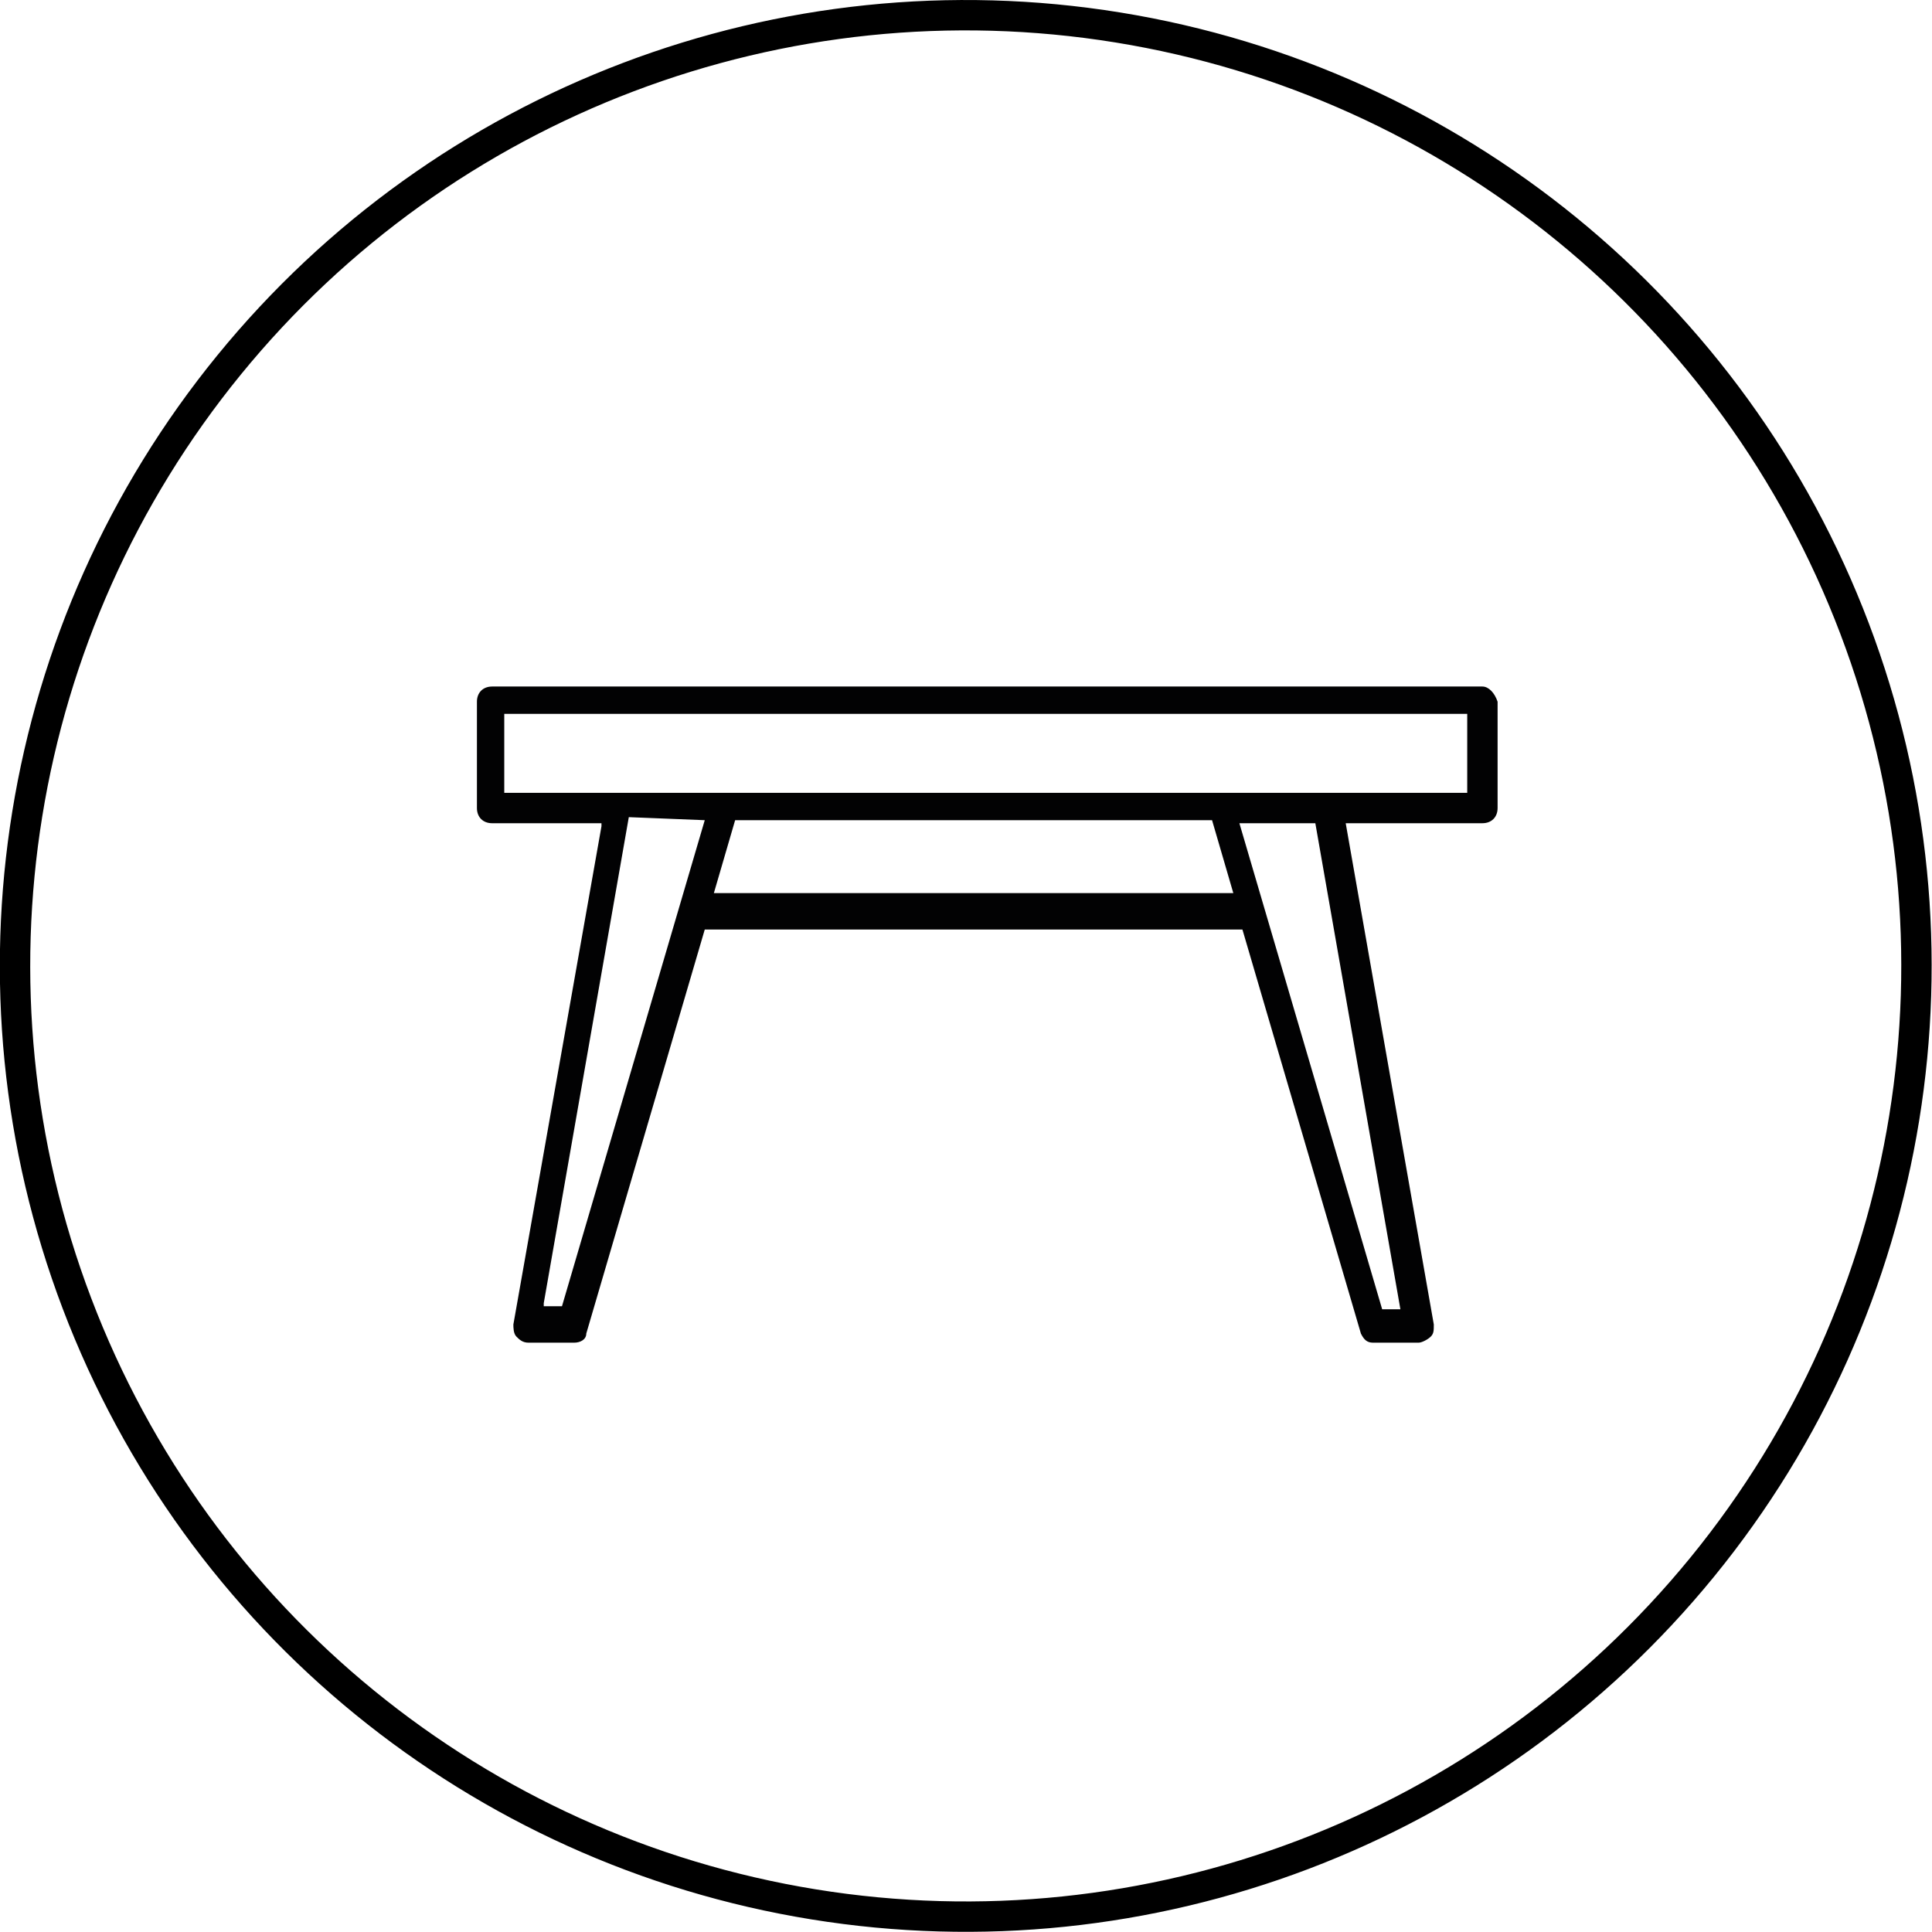
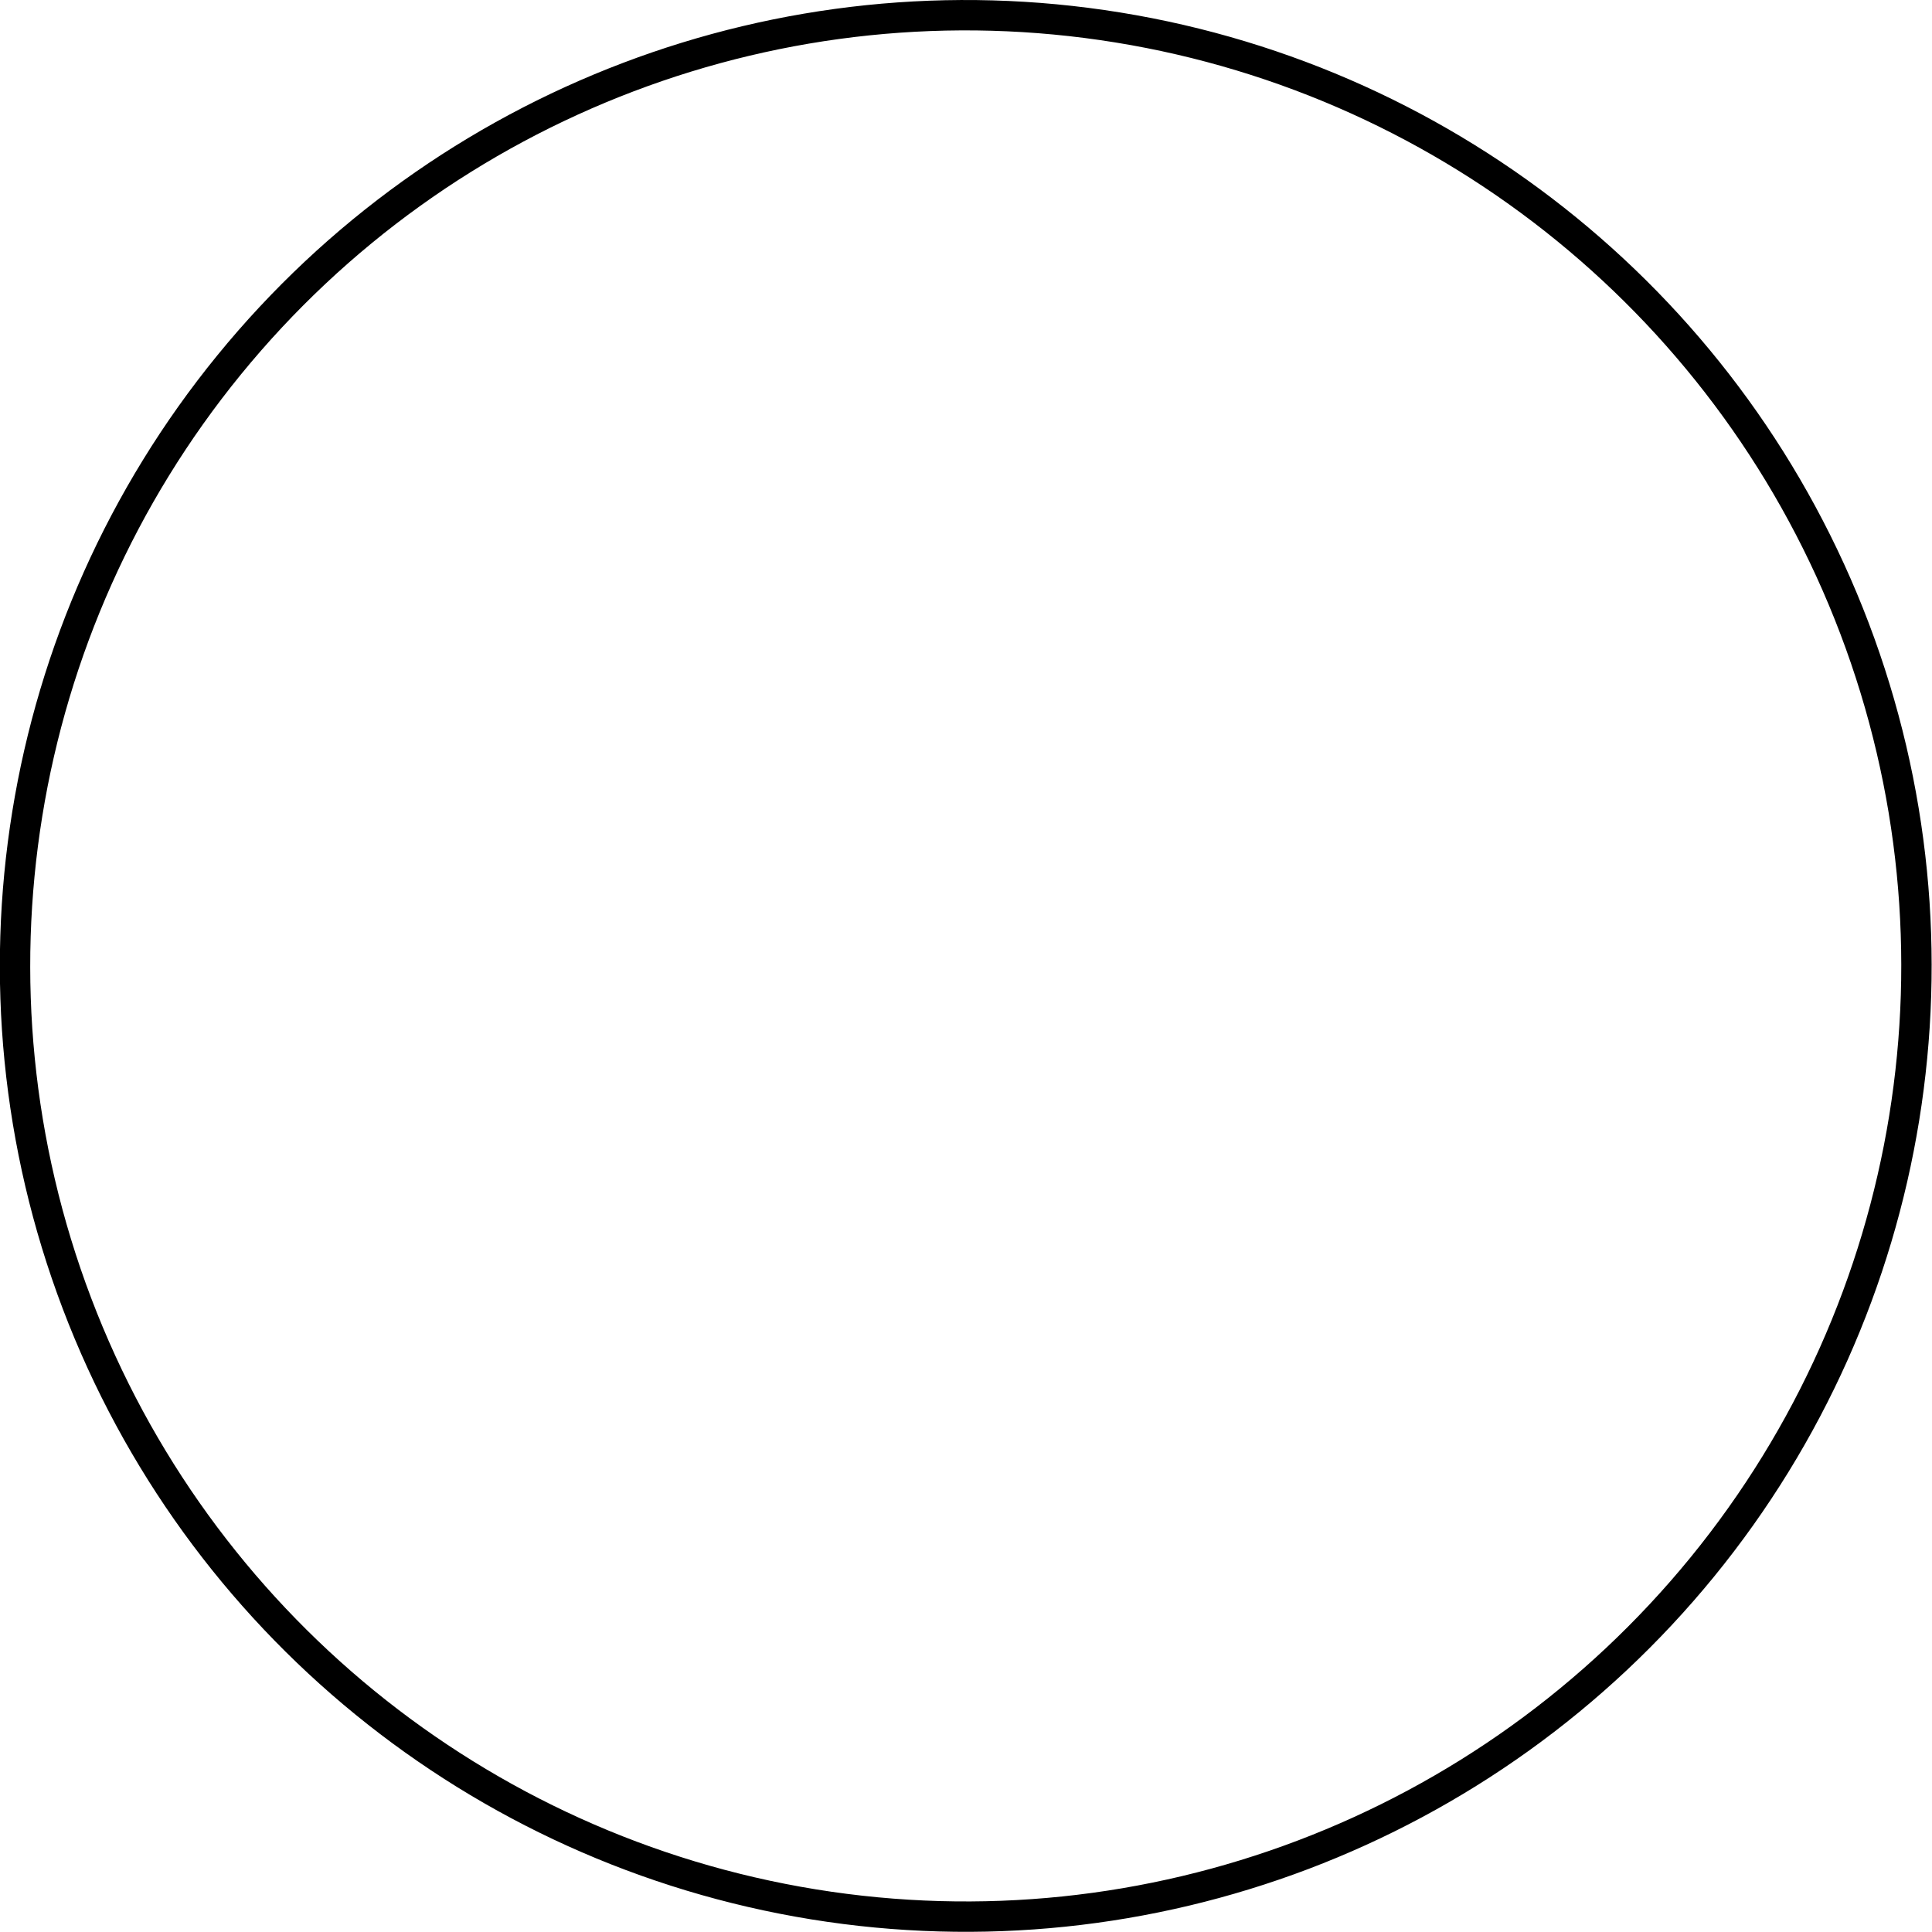
<svg xmlns="http://www.w3.org/2000/svg" version="1.1" id="Ebene_1" x="0px" y="0px" viewBox="0 0 63.6 63.6" style="enable-background:new 0 0 63.6 63.6;" xml:space="preserve">
  <style type="text/css">
	.st0{fill:none;stroke:#000000;stroke-miterlimit:10;}
	.st1{fill:#020203;}
</style>
  <ellipse transform="matrix(0.16 -0.987 0.987 0.16 -4.683 58.096)" class="st0" cx="31.8" cy="31.8" rx="31.3" ry="31.3" />
-   <path class="st1" d="M48.8,22.6H16.2c-0.3,0-0.5,0.2-0.5,0.5v3.5c0,0.3,0.2,0.5,0.5,0.5h3.6v0.1l-2.9,16.4c0,0.1,0,0.3,0.1,0.4  c0.1,0.1,0.2,0.2,0.4,0.2h1.5c0.2,0,0.4-0.1,0.4-0.3l3.9-13.3h17.7l0,0l3.9,13.3c0.1,0.2,0.2,0.3,0.4,0.3h1.5c0.1,0,0.3-0.1,0.4-0.2  c0.1-0.1,0.1-0.2,0.1-0.4l-2.9-16.5h4.5c0.3,0,0.5-0.2,0.5-0.5v-3.5C49.2,22.8,49,22.6,48.8,22.6z M23.2,27l-4.7,16h-0.6v-0.1  l2.8-16L23.2,27L23.2,27z M23.5,29.4L23.5,29.4l0.7-2.4h15.7l0,0l0.7,2.4H23.5z M46.1,43.1h-0.6l0,0l-4.7-16h2.5l0,0L46.1,43.1z   M48.3,26.1H16.6v-2.6h31.7V26.1z" />
</svg>